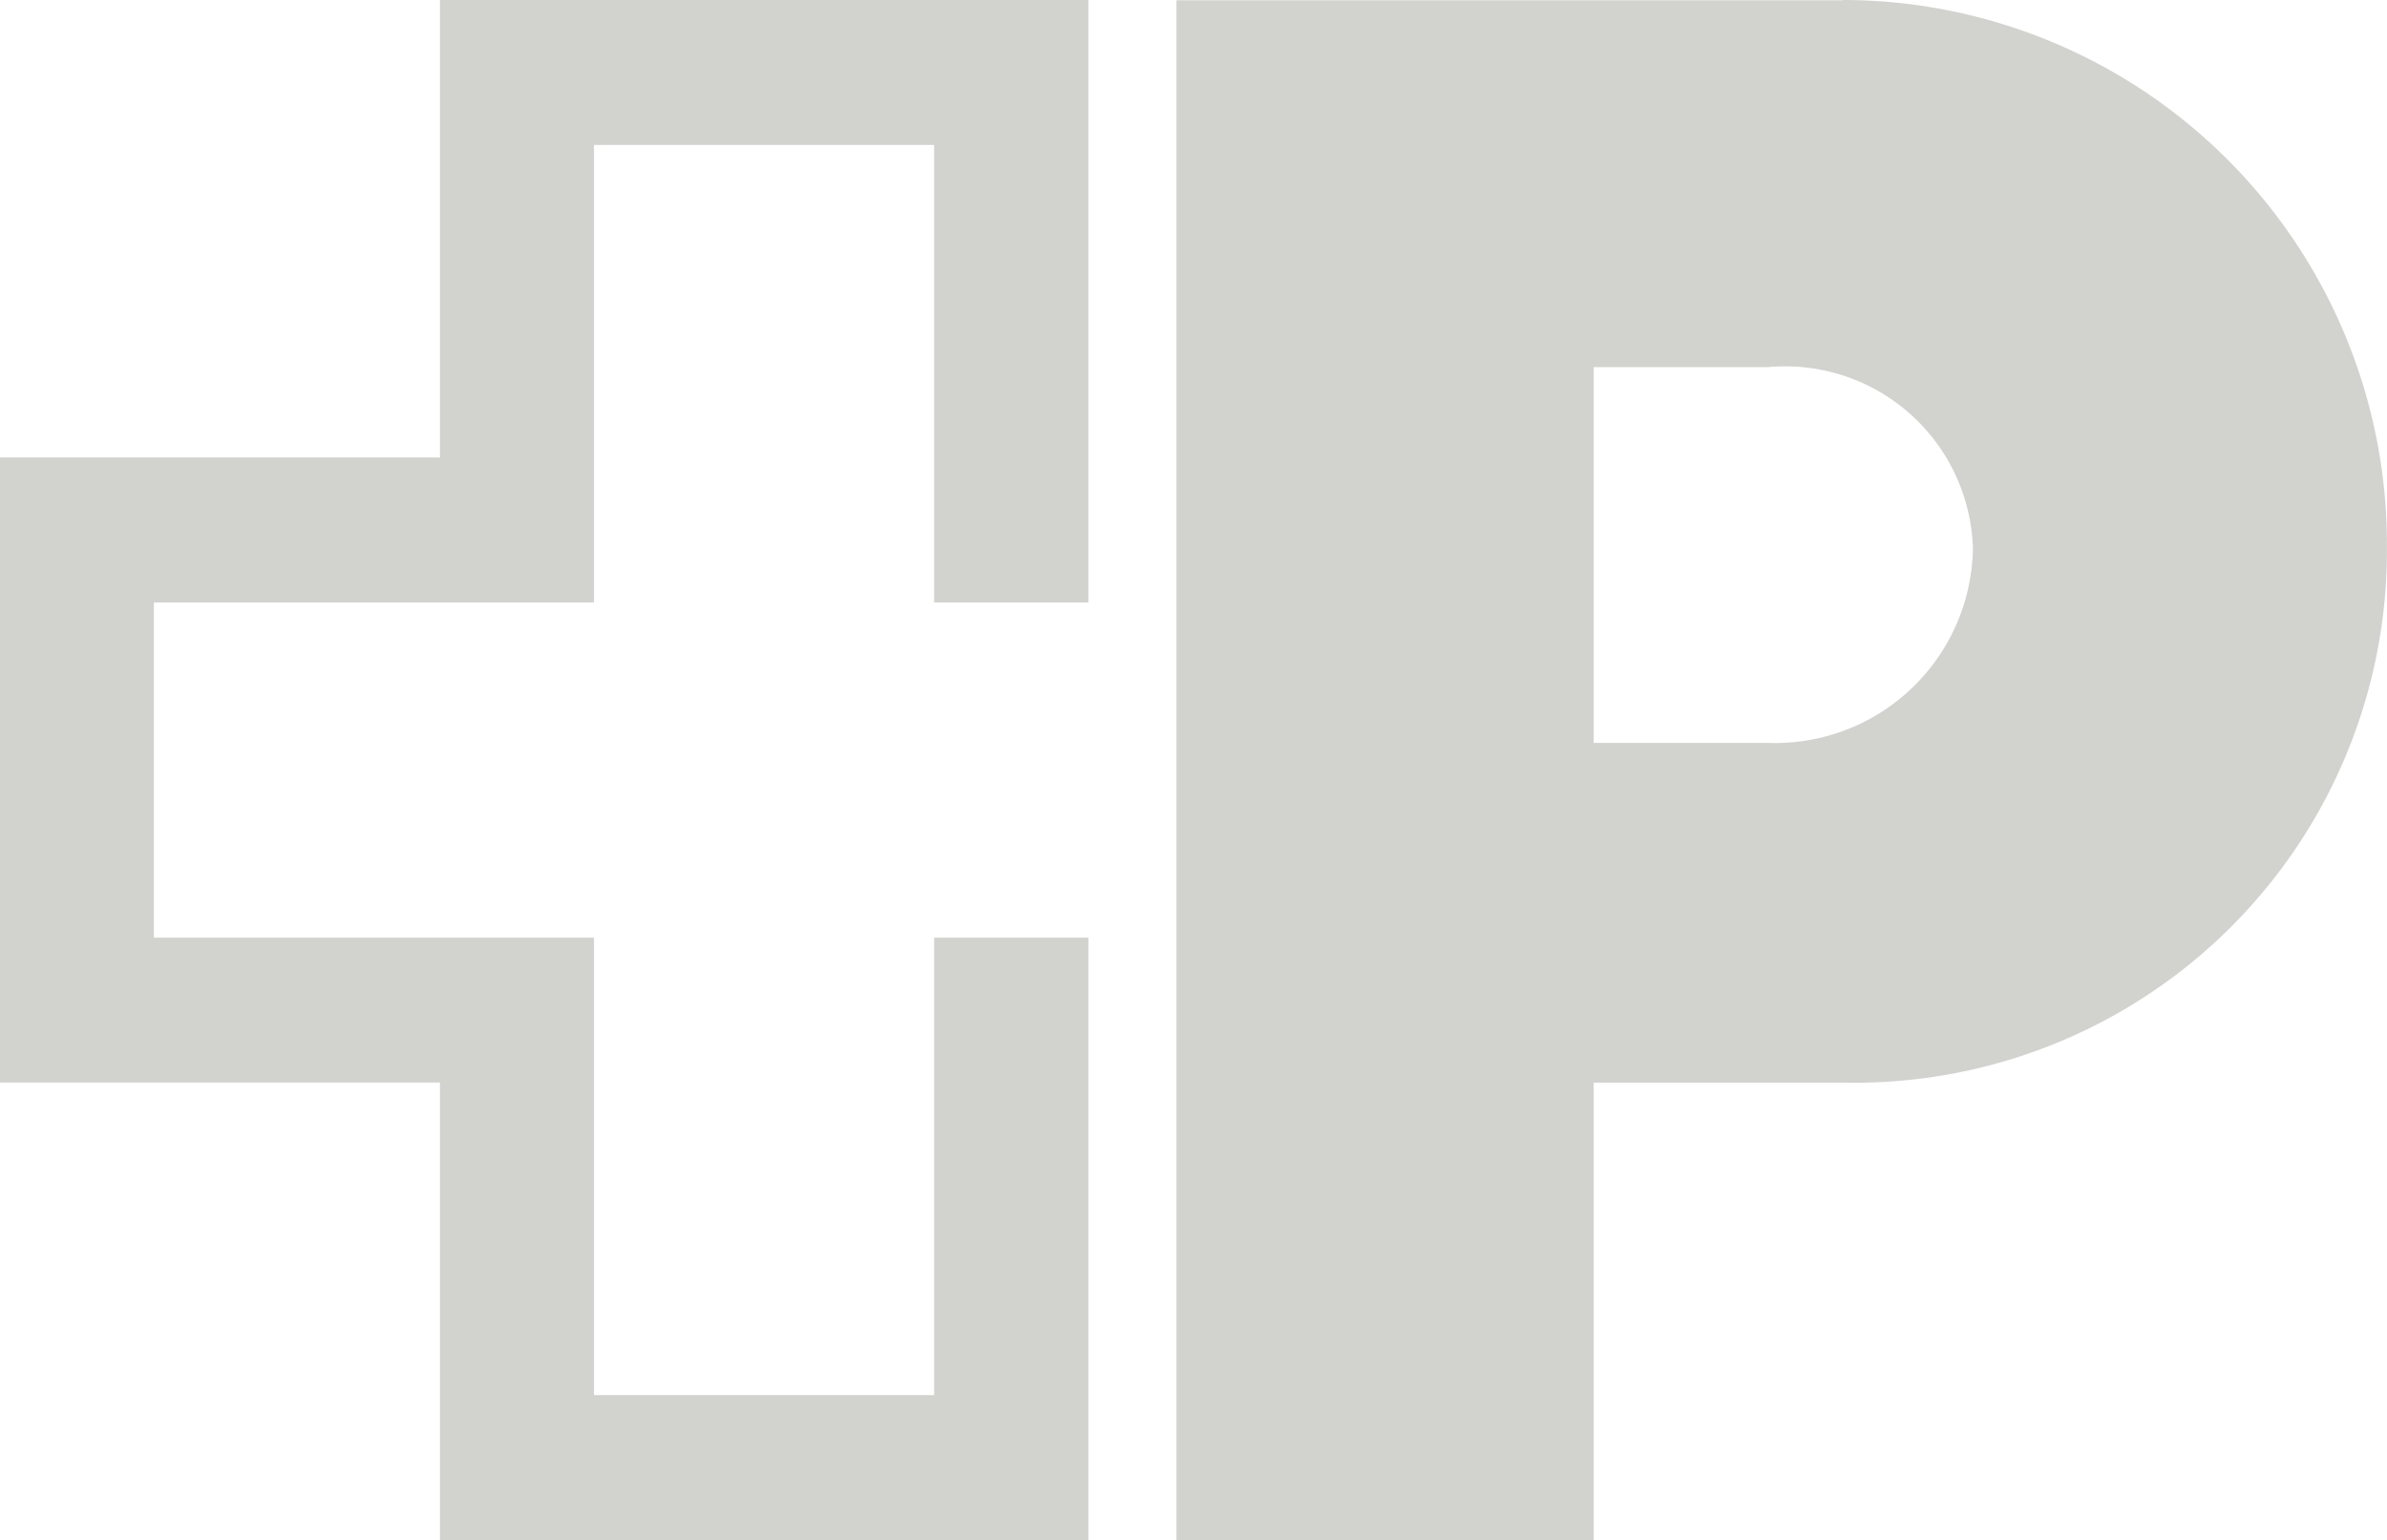
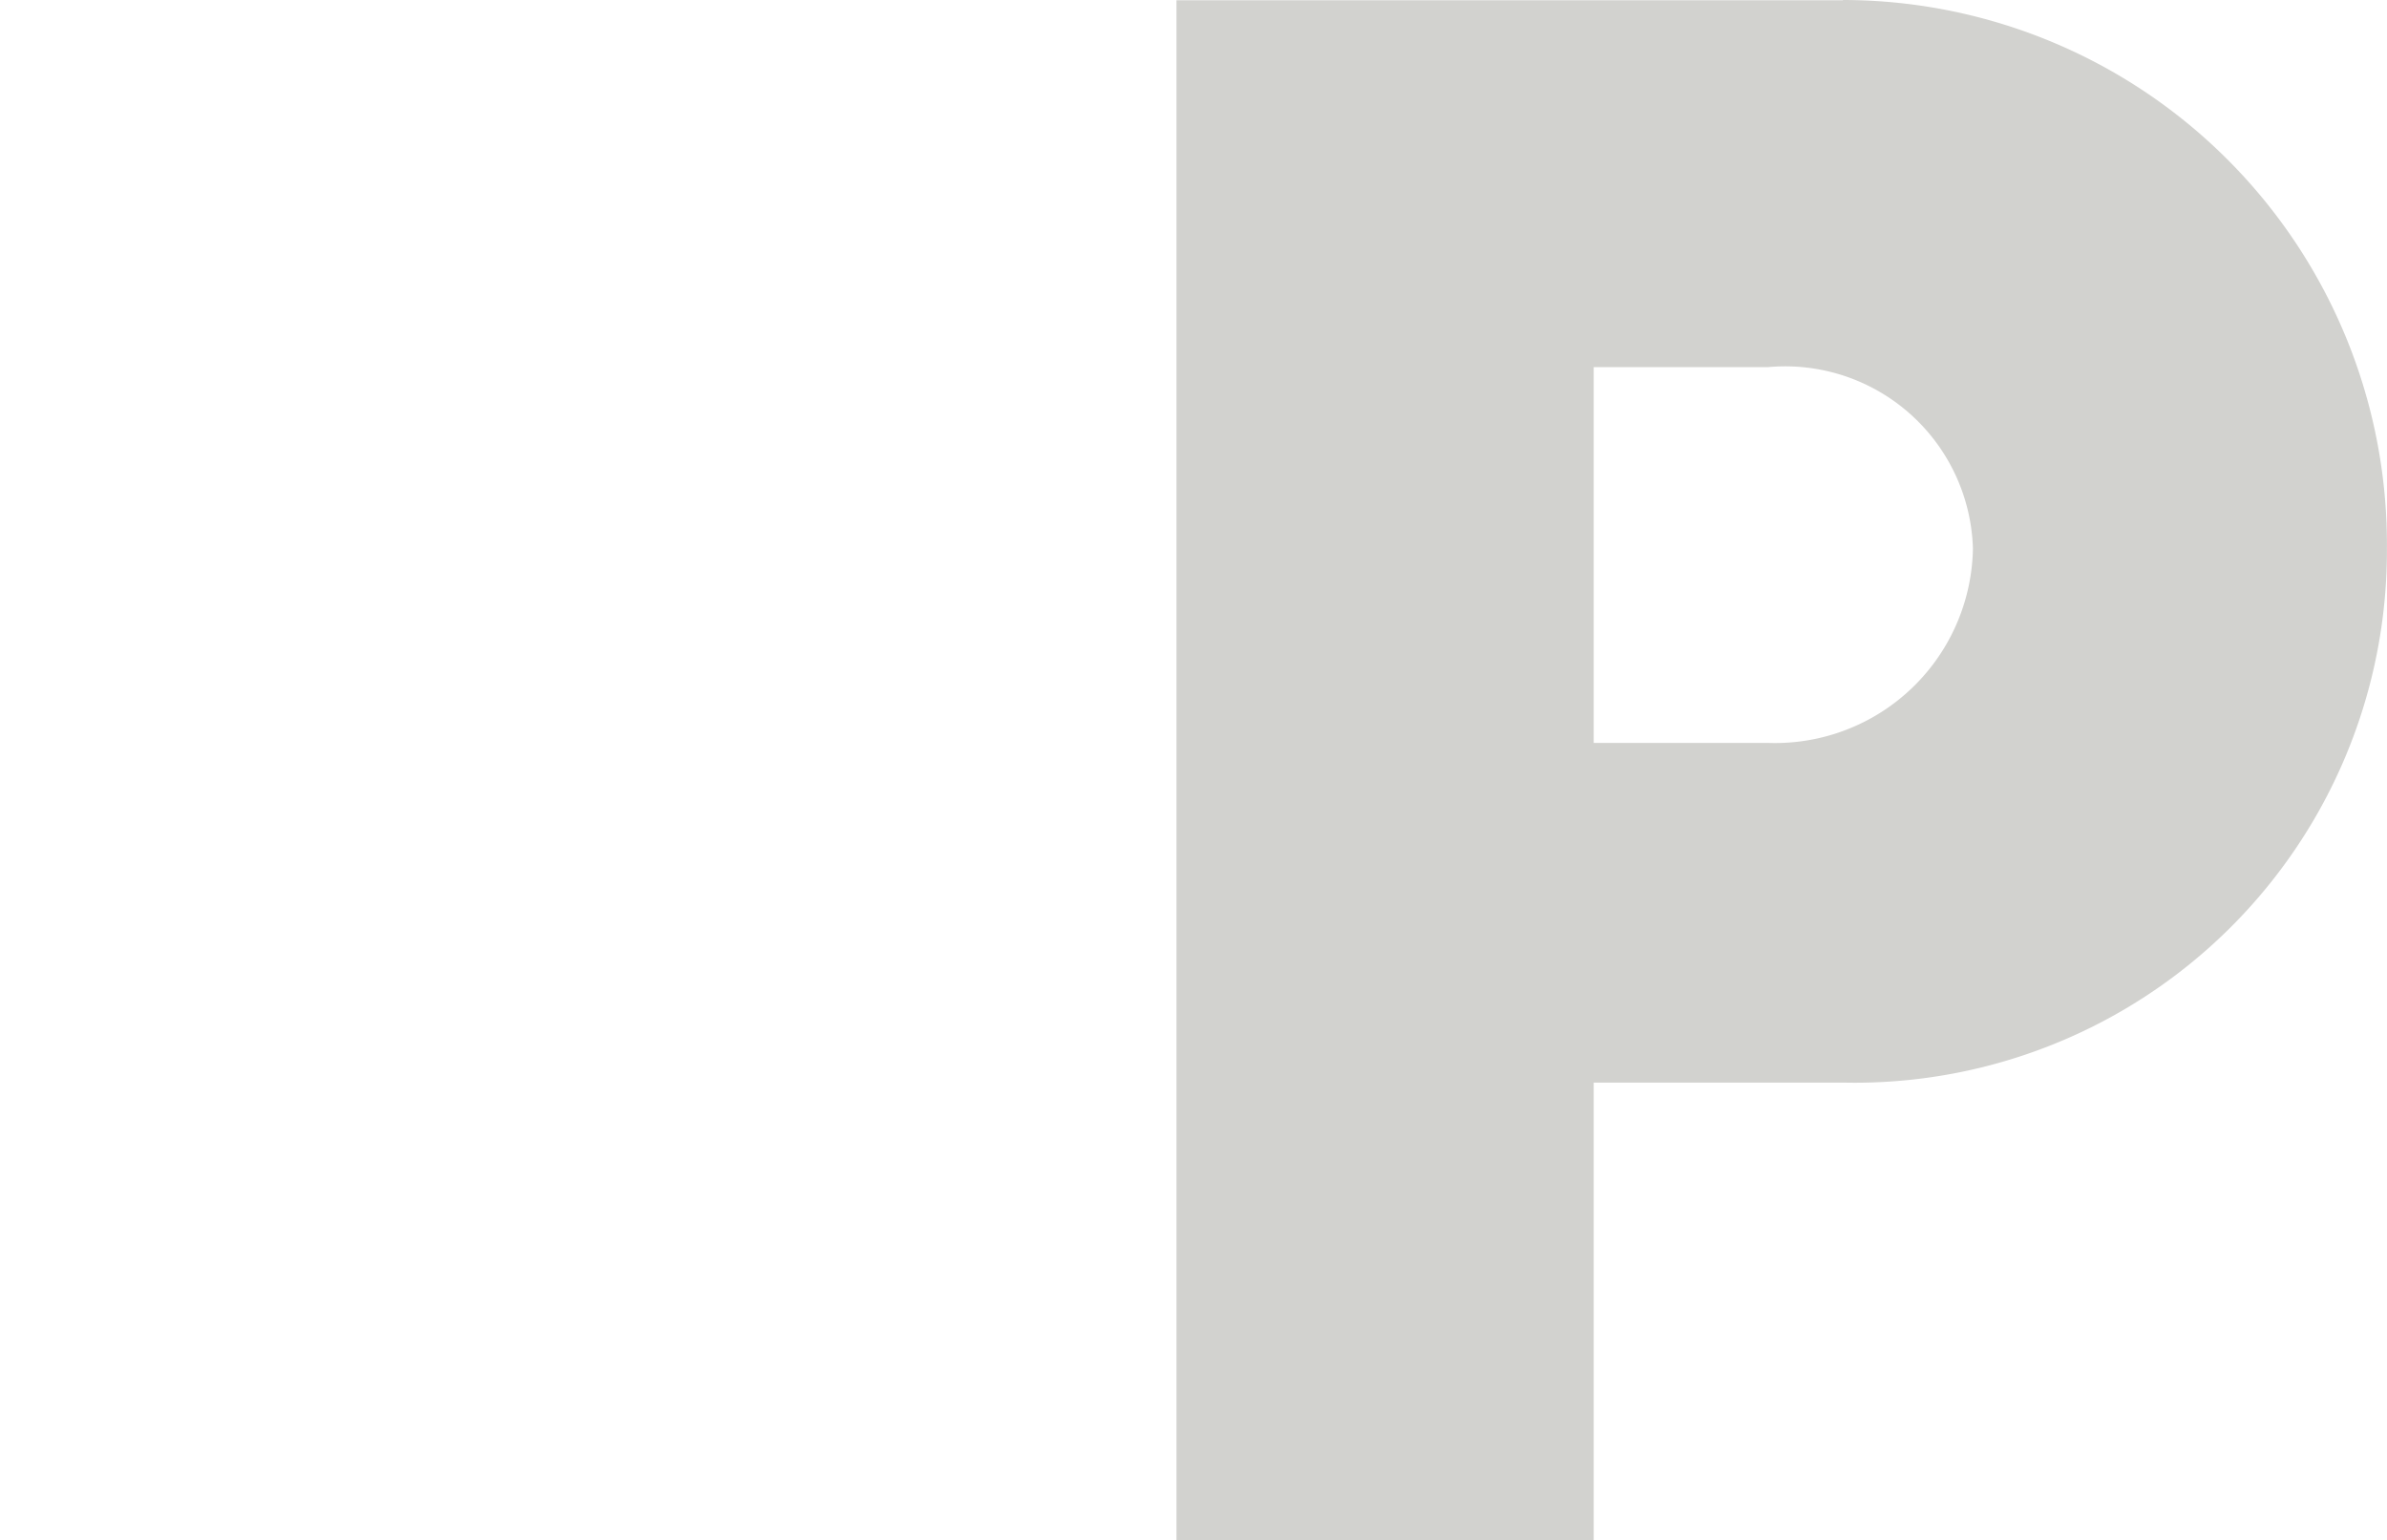
<svg xmlns="http://www.w3.org/2000/svg" width="32" height="20.647" viewBox="0 0 32 20.647">
  <g id="Gruppe_1245" data-name="Gruppe 1245" transform="translate(-631.777 -4086.778)">
-     <path id="Pfad_652" data-name="Pfad 652" d="M22.368,22.855V14.778H13.675v6.133h-5.9v8.38h5.9v6.134h8.693V27.349H20.3v6.133h-4.56V27.349h-5.9V22.855h5.9V16.721H20.3v6.134Z" transform="translate(624 4072)" fill="#D2D2CF" />
    <path id="Pfad_653" data-name="Pfad 653" d="M38.677,22.129a2.653,2.653,0,0,1-2.747,2.609H33.593V19.7H35.93a2.518,2.518,0,0,1,2.747,2.432m-1.742-7.351H28V35.425h5.593V29.292h3.341a7.134,7.134,0,0,0,7.293-7.169,7.3,7.3,0,0,0-7.293-7.345" transform="translate(619.549 4072)" fill="#D2D2CF" />
  </g>
</svg>